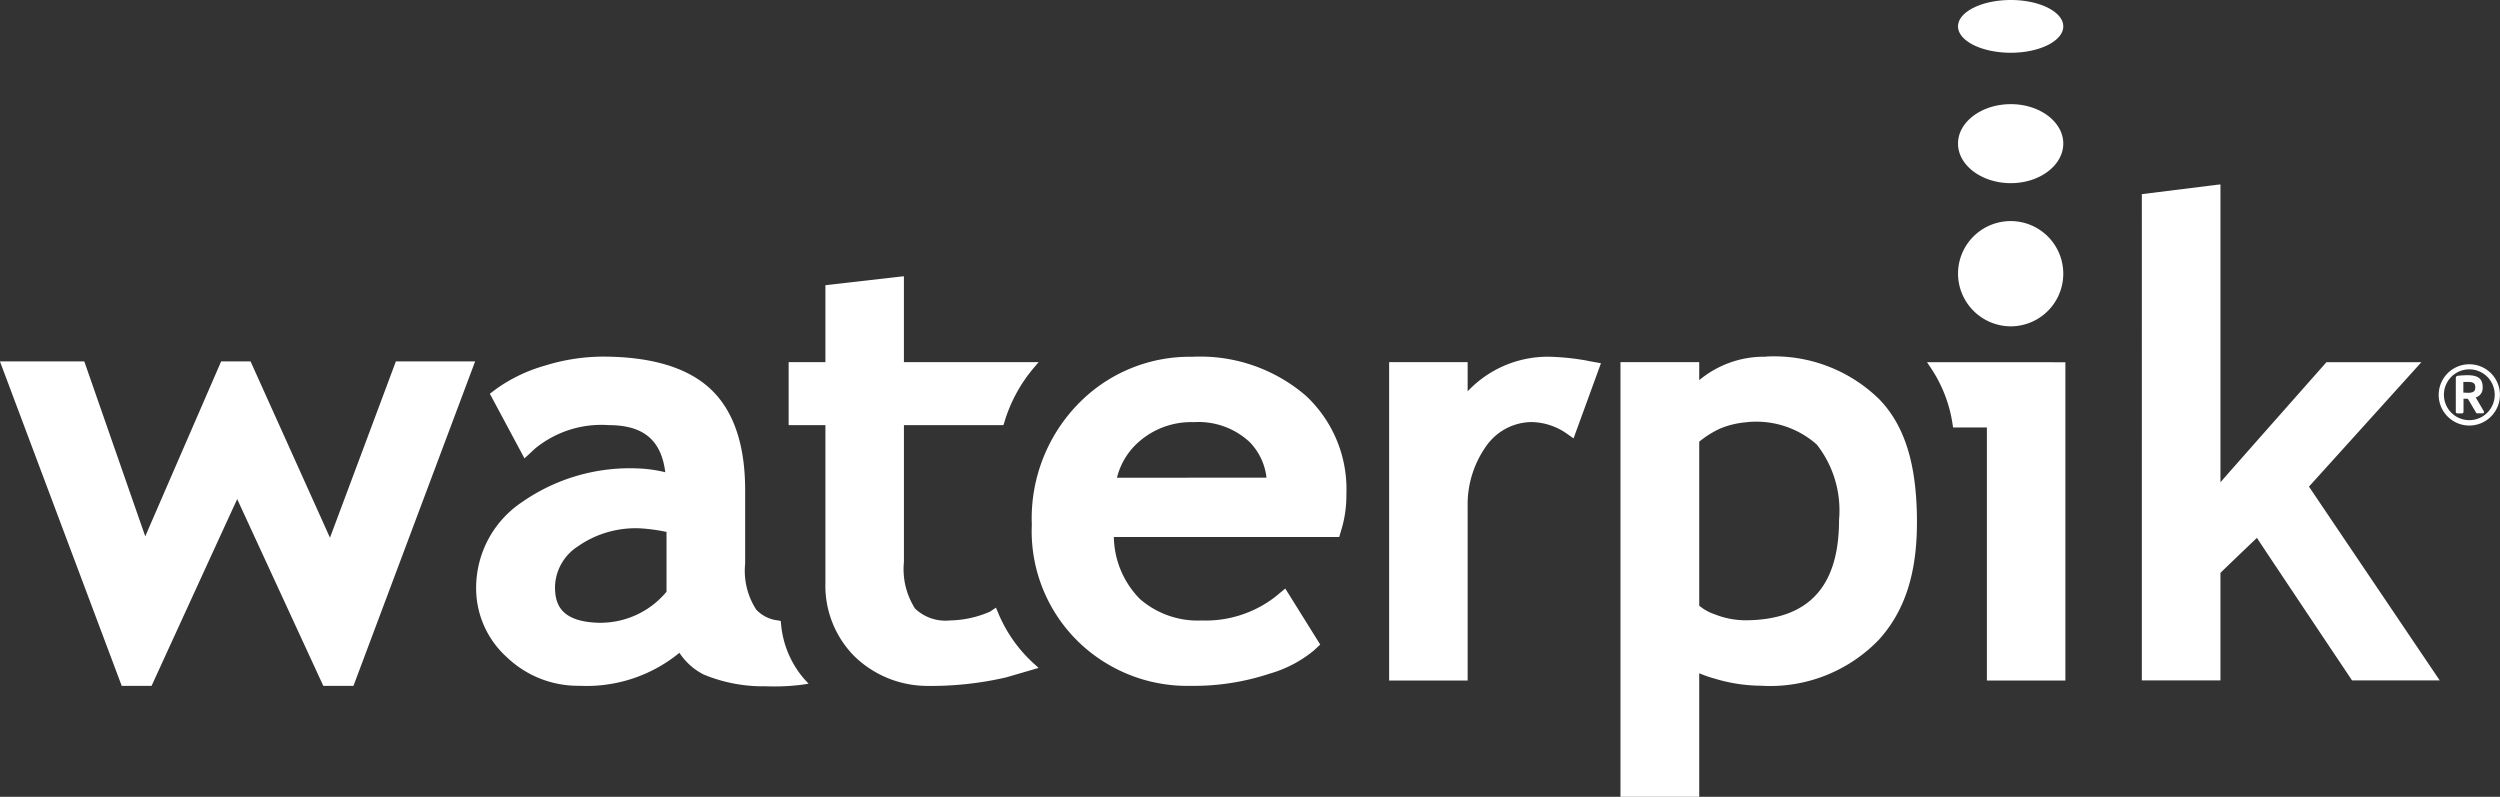
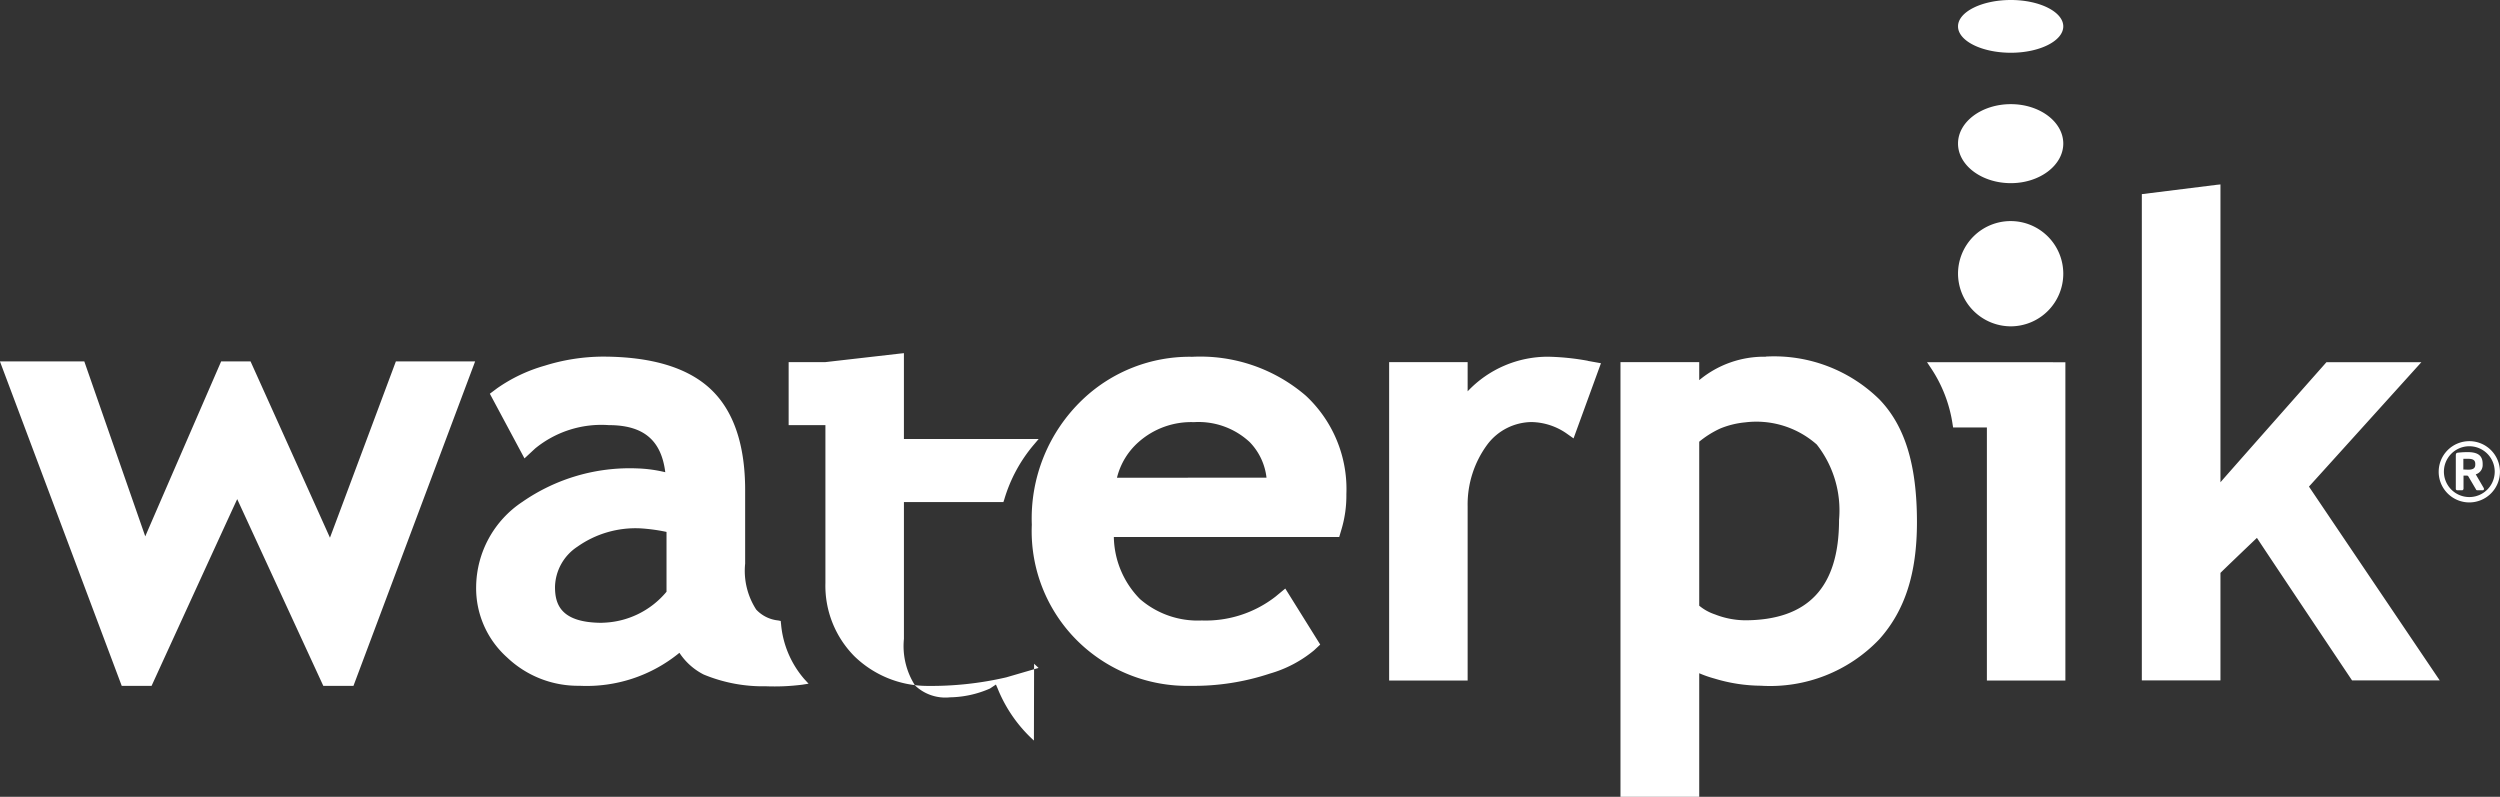
<svg xmlns="http://www.w3.org/2000/svg" width="140.13" height="44.663" viewBox="0 0 140.13 44.663">
  <rect x="0" y="0" width="140.13" height="44.663" fill="#333333" stroke="none" />
-   <path id="logo" d="M418.855,158.56a2.95,2.95,0,1,1,2.962,2.95,2.966,2.966,0,0,1-2.962-2.95m2.962-5.076c1.616,0,2.938-1,2.938-2.219s-1.322-2.209-2.938-2.209c-1.633,0-2.962.99-2.962,2.209s1.328,2.219,2.962,2.219m0-7.309c1.616,0,2.938-.666,2.938-1.478s-1.322-1.479-2.938-1.479c-1.633,0-2.962.668-2.962,1.479s1.328,1.478,2.962,1.478m-90.523,17.3s-3.394,9.088-3.695,9.882c-.345-.773-4.451-9.882-4.451-9.882H321.5s-3.9,8.981-4.254,9.807c-.294-.842-3.417-9.807-3.417-9.807H309.1l6.827,18.187H317.6s4.471-9.768,4.8-10.467c.321.7,4.826,10.467,4.826,10.467h1.69l6.82-18.187h-4.441Zm44.6-.259A8.7,8.7,0,0,0,369.8,165.6a9.2,9.2,0,0,0-2.861,7.026,8.649,8.649,0,0,0,2.8,6.743,8.774,8.774,0,0,0,6.121,2.292,13.512,13.512,0,0,0,4.427-.689,6.821,6.821,0,0,0,2.47-1.3l.348-.325-1.958-3.14-.555.458a6.374,6.374,0,0,1-4.126,1.332,4.938,4.938,0,0,1-3.463-1.2,5.071,5.071,0,0,1-1.466-3.479h12.633l.127-.43a6.608,6.608,0,0,0,.274-1.966,7.148,7.148,0,0,0-2.279-5.53,9.066,9.066,0,0,0-6.4-2.173m-4.18,6.778a3.91,3.91,0,0,1,1.211-2,4.44,4.44,0,0,1,3.1-1.117A4.214,4.214,0,0,1,379.154,168a3.411,3.411,0,0,1,.94,1.991Zm26.4-6.549.729.13-1.536,4.213-.425-.3a3.551,3.551,0,0,0-1.931-.616,3.148,3.148,0,0,0-2.46,1.237,5.653,5.653,0,0,0-1.121,3.483v9.769h-4.4V163.516h4.4v1.637a6.179,6.179,0,0,1,4.535-1.94,13.827,13.827,0,0,1,2.209.229m9.965-.229a5.678,5.678,0,0,0-3.728,1.313v-1.011h-4.414v24.365h4.414v-6.926a6.223,6.223,0,0,0,.86.3,9.141,9.141,0,0,0,2.59.4,8.451,8.451,0,0,0,6.649-2.61c1.439-1.613,2.105-3.695,2.105-6.559,0-3.2-.666-5.388-2.105-6.88a8.425,8.425,0,0,0-6.371-2.4m-1.188,14.781a4.71,4.71,0,0,1-1.656-.329,2.709,2.709,0,0,1-.884-.489v-9.192a5.393,5.393,0,0,1,1.171-.736,4.854,4.854,0,0,1,1.409-.348,5.108,5.108,0,0,1,4.009,1.243,5.98,5.98,0,0,1,1.248,4.225c0,3.78-1.737,5.627-5.3,5.627m-54.007.182-.013-.144-.144-.03a1.949,1.949,0,0,1-1.232-.61,4,4,0,0,1-.619-2.575v-4.125c0-2.55-.652-4.457-1.941-5.663s-3.32-1.815-6.06-1.815a11.081,11.081,0,0,0-3.229.507,8.858,8.858,0,0,0-2.68,1.273l-.4.3,1.941,3.625.6-.557a5.865,5.865,0,0,1,4.123-1.308c1.944,0,2.945.84,3.169,2.64a7.688,7.688,0,0,0-1.573-.214,10.548,10.548,0,0,0-6.428,1.87,5.778,5.778,0,0,0-2.6,4.757,5.2,5.2,0,0,0,1.73,3.964,5.765,5.765,0,0,0,4.059,1.593,8.2,8.2,0,0,0,5.605-1.848,3.548,3.548,0,0,0,1.359,1.217,8.66,8.66,0,0,0,3.487.659,12.35,12.35,0,0,0,2.035-.088l.358-.057-.244-.264a5.422,5.422,0,0,1-1.3-3.1m-10.022-.048c-2.359,0-2.647-1.072-2.647-2.012a2.772,2.772,0,0,1,1.262-2.259,5.649,5.649,0,0,1,3.52-1.024,9.963,9.963,0,0,1,1.469.2v3.353a4.813,4.813,0,0,1-3.6,1.738m102.995,3.23h-4.919s-5.1-7.621-5.33-7.987c-.281.264-1.945,1.857-2.045,1.964v6.023h-4.407V154.1l4.19-.522.217-.023v16.694c.592-.682,5.94-6.728,5.94-6.728h5.321s-6.1,6.756-6.3,6.971c.164.249,7.335,10.872,7.335,10.872m-21.176-17.842h.188v17.842h-4.4V167.177H418.58l-.027-.164a7.674,7.674,0,0,0-1.235-3.192l-.2-.3Zm-57.618,16.9.251.235-1.811.528a18.662,18.662,0,0,1-4.487.479A5.877,5.877,0,0,1,357,180.008a5.616,5.616,0,0,1-1.63-4.109v-8.85h-2.061v-3.534h2.061v-4.31l4.186-.479.214-.023v4.812h7.553l-.267.315a8.415,8.415,0,0,0-1.663,3.082l-.047.137h-5.575v7.667a4.1,4.1,0,0,0,.623,2.613,2.465,2.465,0,0,0,1.964.665,5.78,5.78,0,0,0,2.235-.492l.335-.224.094.216a7.94,7.94,0,0,0,2.035,2.924m80.457-13.348a1.717,1.717,0,1,1,1.717-1.716,1.719,1.719,0,0,1-1.717,1.716m0-3.149a1.424,1.424,0,1,0,0,2.848,1.424,1.424,0,0,0,0-2.848m.759,2.466h-.325a.07.07,0,0,1-.063-.052l-.438-.744a.112.112,0,0,0-.064-.023h-.194v.729c0,.044-.034.091-.07.091h-.288a.081.081,0,0,1-.074-.091v-1.85c0-.115.023-.158.133-.167a4.866,4.866,0,0,1,.522-.03c.535,0,.85.157.85.659v.04a.542.542,0,0,1-.388.547l.449.768a.106.106,0,0,1,.01.054.063.063,0,0,1-.06.07m-.425-1.479c0-.2-.117-.284-.4-.284h-.268v.6c.047,0,.234.01.268.01.284,0,.4-.085.4-.285Z" transform="translate(-309.104 -143.218)" fill="#fff" />
+   <path id="logo" d="M418.855,158.56a2.95,2.95,0,1,1,2.962,2.95,2.966,2.966,0,0,1-2.962-2.95m2.962-5.076c1.616,0,2.938-1,2.938-2.219s-1.322-2.209-2.938-2.209c-1.633,0-2.962.99-2.962,2.209s1.328,2.219,2.962,2.219m0-7.309c1.616,0,2.938-.666,2.938-1.478s-1.322-1.479-2.938-1.479c-1.633,0-2.962.668-2.962,1.479s1.328,1.478,2.962,1.478m-90.523,17.3s-3.394,9.088-3.695,9.882c-.345-.773-4.451-9.882-4.451-9.882H321.5s-3.9,8.981-4.254,9.807c-.294-.842-3.417-9.807-3.417-9.807H309.1l6.827,18.187H317.6s4.471-9.768,4.8-10.467c.321.7,4.826,10.467,4.826,10.467h1.69l6.82-18.187h-4.441Zm44.6-.259A8.7,8.7,0,0,0,369.8,165.6a9.2,9.2,0,0,0-2.861,7.026,8.649,8.649,0,0,0,2.8,6.743,8.774,8.774,0,0,0,6.121,2.292,13.512,13.512,0,0,0,4.427-.689,6.821,6.821,0,0,0,2.47-1.3l.348-.325-1.958-3.14-.555.458a6.374,6.374,0,0,1-4.126,1.332,4.938,4.938,0,0,1-3.463-1.2,5.071,5.071,0,0,1-1.466-3.479h12.633l.127-.43a6.608,6.608,0,0,0,.274-1.966,7.148,7.148,0,0,0-2.279-5.53,9.066,9.066,0,0,0-6.4-2.173m-4.18,6.778a3.91,3.91,0,0,1,1.211-2,4.44,4.44,0,0,1,3.1-1.117A4.214,4.214,0,0,1,379.154,168a3.411,3.411,0,0,1,.94,1.991Zm26.4-6.549.729.13-1.536,4.213-.425-.3a3.551,3.551,0,0,0-1.931-.616,3.148,3.148,0,0,0-2.46,1.237,5.653,5.653,0,0,0-1.121,3.483v9.769h-4.4V163.516h4.4v1.637a6.179,6.179,0,0,1,4.535-1.94,13.827,13.827,0,0,1,2.209.229m9.965-.229a5.678,5.678,0,0,0-3.728,1.313v-1.011h-4.414v24.365h4.414v-6.926a6.223,6.223,0,0,0,.86.3,9.141,9.141,0,0,0,2.59.4,8.451,8.451,0,0,0,6.649-2.61c1.439-1.613,2.105-3.695,2.105-6.559,0-3.2-.666-5.388-2.105-6.88a8.425,8.425,0,0,0-6.371-2.4m-1.188,14.781a4.71,4.71,0,0,1-1.656-.329,2.709,2.709,0,0,1-.884-.489v-9.192a5.393,5.393,0,0,1,1.171-.736,4.854,4.854,0,0,1,1.409-.348,5.108,5.108,0,0,1,4.009,1.243,5.98,5.98,0,0,1,1.248,4.225c0,3.78-1.737,5.627-5.3,5.627m-54.007.182-.013-.144-.144-.03a1.949,1.949,0,0,1-1.232-.61,4,4,0,0,1-.619-2.575v-4.125c0-2.55-.652-4.457-1.941-5.663s-3.32-1.815-6.06-1.815a11.081,11.081,0,0,0-3.229.507,8.858,8.858,0,0,0-2.68,1.273l-.4.3,1.941,3.625.6-.557a5.865,5.865,0,0,1,4.123-1.308c1.944,0,2.945.84,3.169,2.64a7.688,7.688,0,0,0-1.573-.214,10.548,10.548,0,0,0-6.428,1.87,5.778,5.778,0,0,0-2.6,4.757,5.2,5.2,0,0,0,1.73,3.964,5.765,5.765,0,0,0,4.059,1.593,8.2,8.2,0,0,0,5.605-1.848,3.548,3.548,0,0,0,1.359,1.217,8.66,8.66,0,0,0,3.487.659,12.35,12.35,0,0,0,2.035-.088l.358-.057-.244-.264a5.422,5.422,0,0,1-1.3-3.1m-10.022-.048c-2.359,0-2.647-1.072-2.647-2.012a2.772,2.772,0,0,1,1.262-2.259,5.649,5.649,0,0,1,3.52-1.024,9.963,9.963,0,0,1,1.469.2v3.353a4.813,4.813,0,0,1-3.6,1.738m102.995,3.23h-4.919s-5.1-7.621-5.33-7.987c-.281.264-1.945,1.857-2.045,1.964v6.023h-4.407V154.1l4.19-.522.217-.023v16.694c.592-.682,5.94-6.728,5.94-6.728h5.321s-6.1,6.756-6.3,6.971c.164.249,7.335,10.872,7.335,10.872m-21.176-17.842h.188v17.842h-4.4V167.177H418.58l-.027-.164a7.674,7.674,0,0,0-1.235-3.192l-.2-.3Zm-57.618,16.9.251.235-1.811.528a18.662,18.662,0,0,1-4.487.479A5.877,5.877,0,0,1,357,180.008a5.616,5.616,0,0,1-1.63-4.109v-8.85h-2.061v-3.534h2.061l4.186-.479.214-.023v4.812h7.553l-.267.315a8.415,8.415,0,0,0-1.663,3.082l-.047.137h-5.575v7.667a4.1,4.1,0,0,0,.623,2.613,2.465,2.465,0,0,0,1.964.665,5.78,5.78,0,0,0,2.235-.492l.335-.224.094.216a7.94,7.94,0,0,0,2.035,2.924m80.457-13.348a1.717,1.717,0,1,1,1.717-1.716,1.719,1.719,0,0,1-1.717,1.716m0-3.149a1.424,1.424,0,1,0,0,2.848,1.424,1.424,0,0,0,0-2.848m.759,2.466h-.325a.07.07,0,0,1-.063-.052l-.438-.744a.112.112,0,0,0-.064-.023h-.194v.729c0,.044-.034.091-.07.091h-.288a.081.081,0,0,1-.074-.091v-1.85c0-.115.023-.158.133-.167a4.866,4.866,0,0,1,.522-.03c.535,0,.85.157.85.659v.04a.542.542,0,0,1-.388.547l.449.768a.106.106,0,0,1,.01.054.063.063,0,0,1-.06.07m-.425-1.479c0-.2-.117-.284-.4-.284h-.268v.6c.047,0,.234.01.268.01.284,0,.4-.085.4-.285Z" transform="translate(-309.104 -143.218)" fill="#fff" />
</svg>